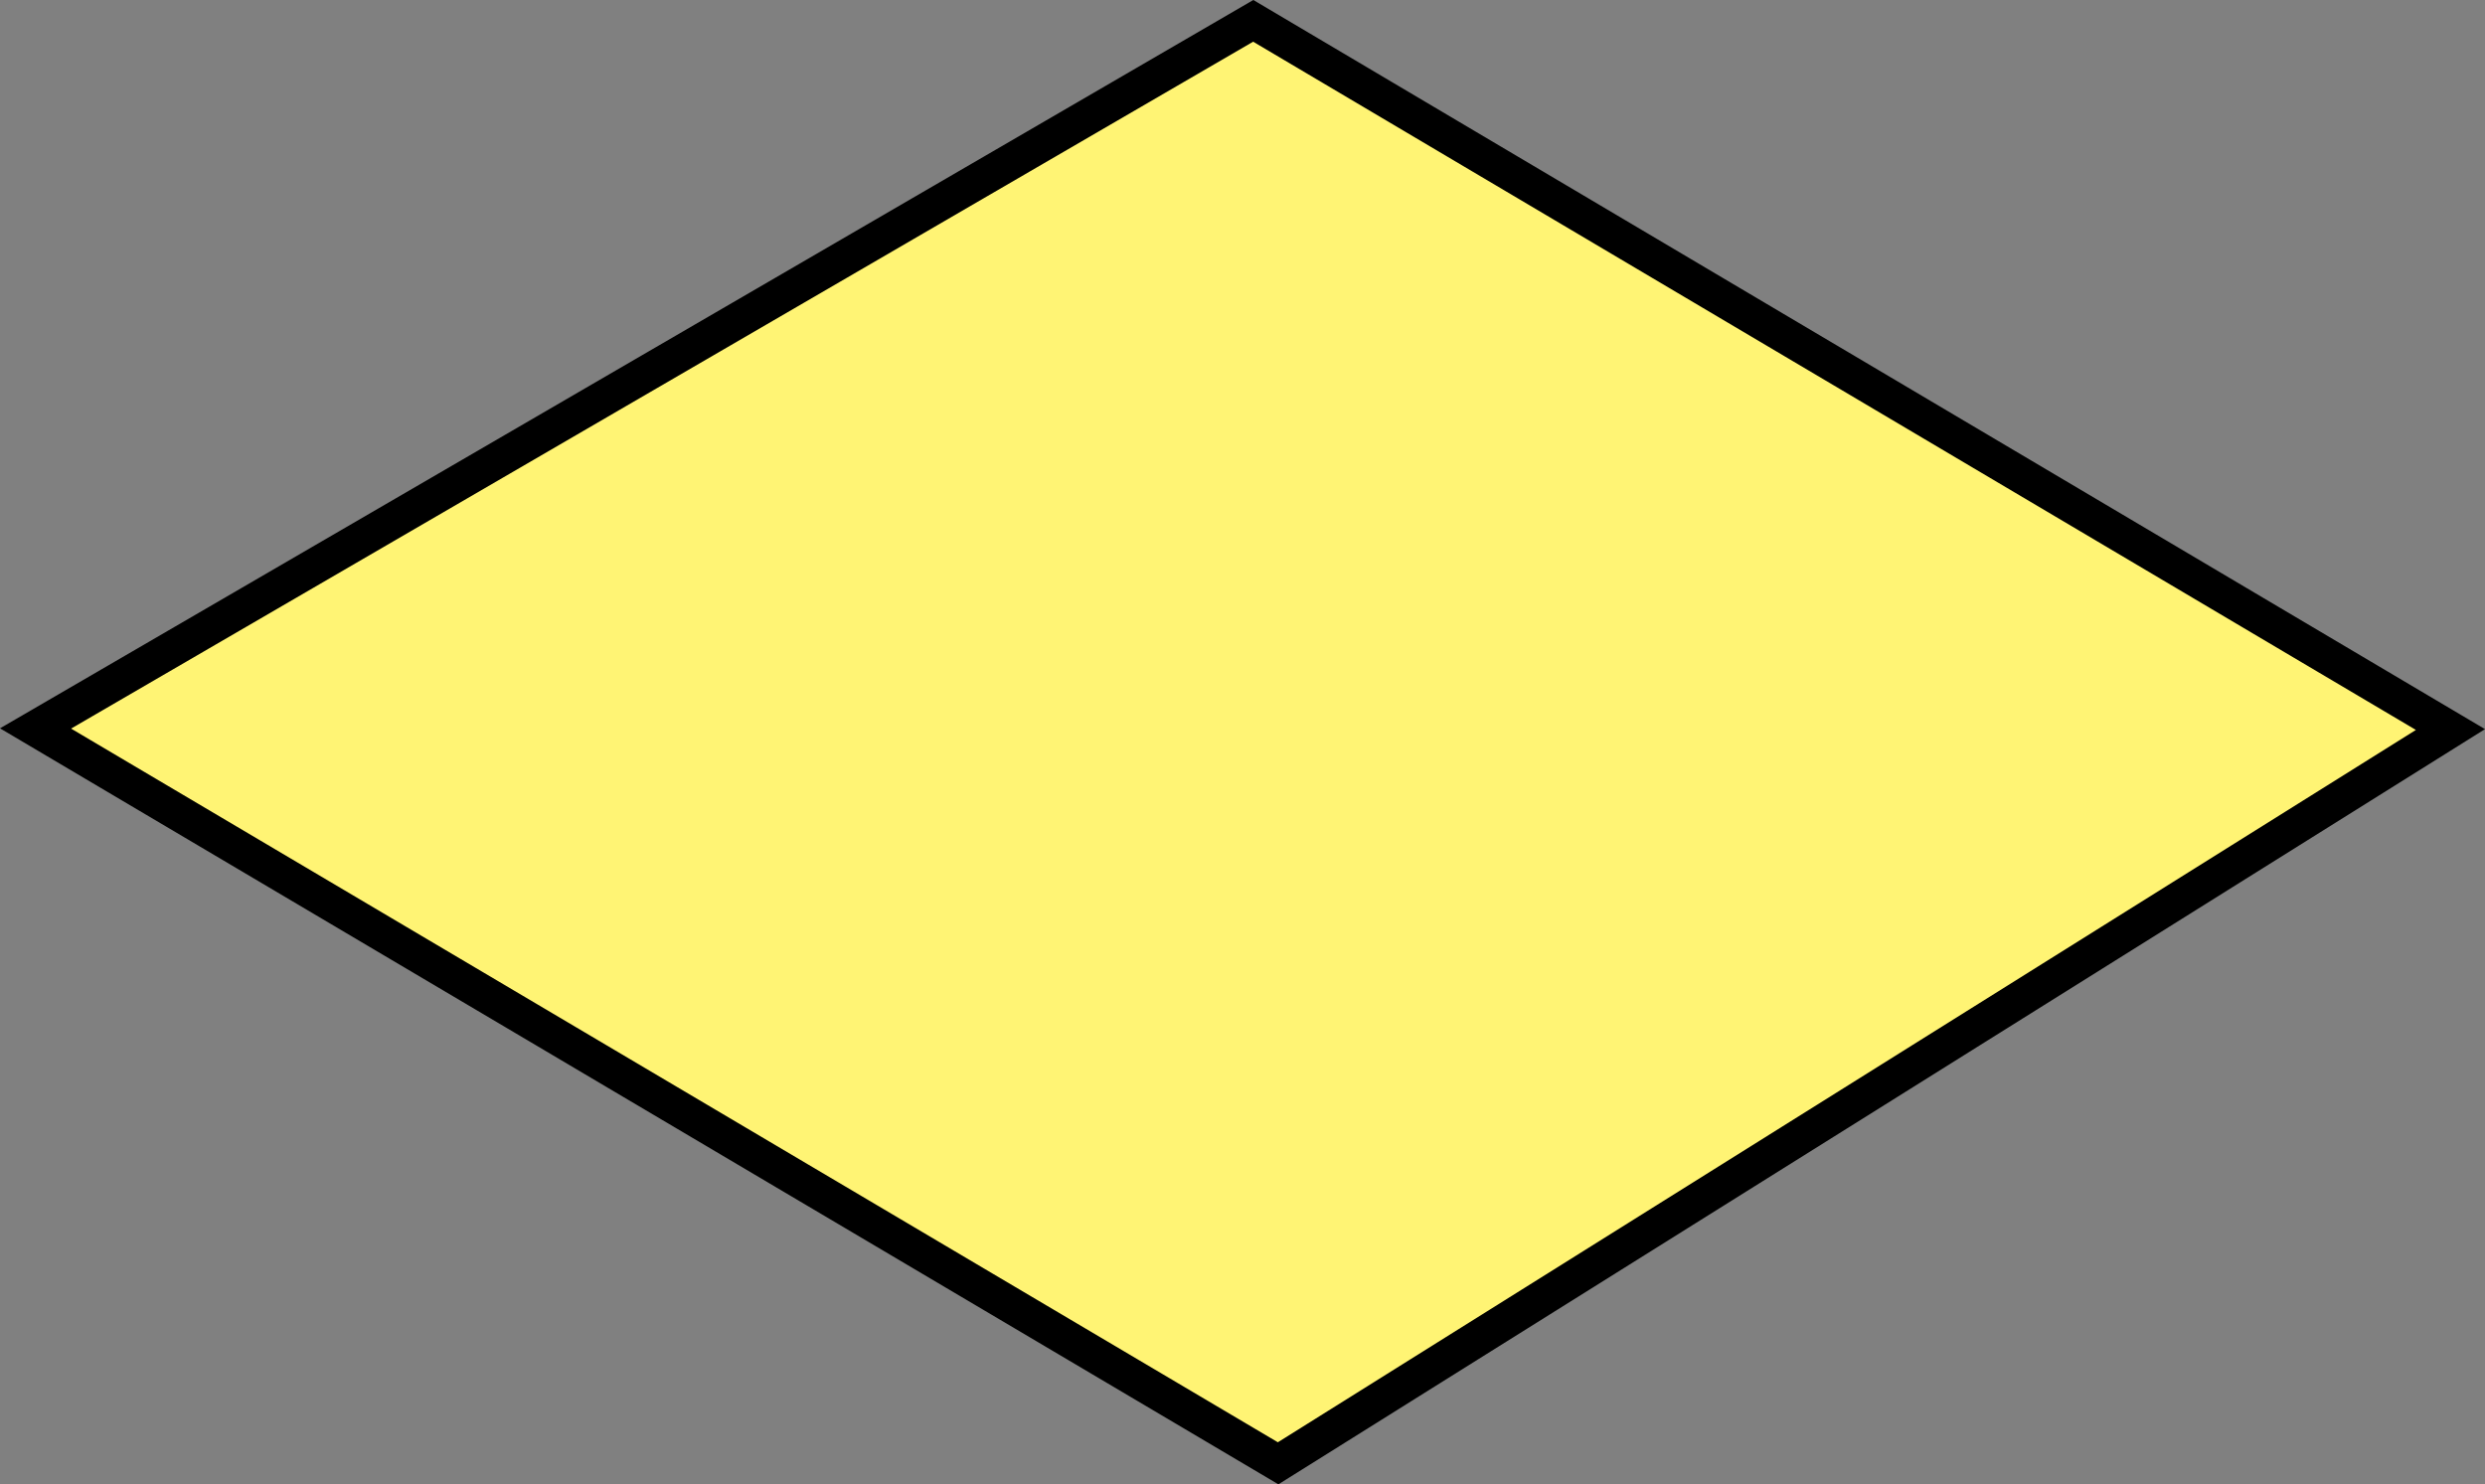
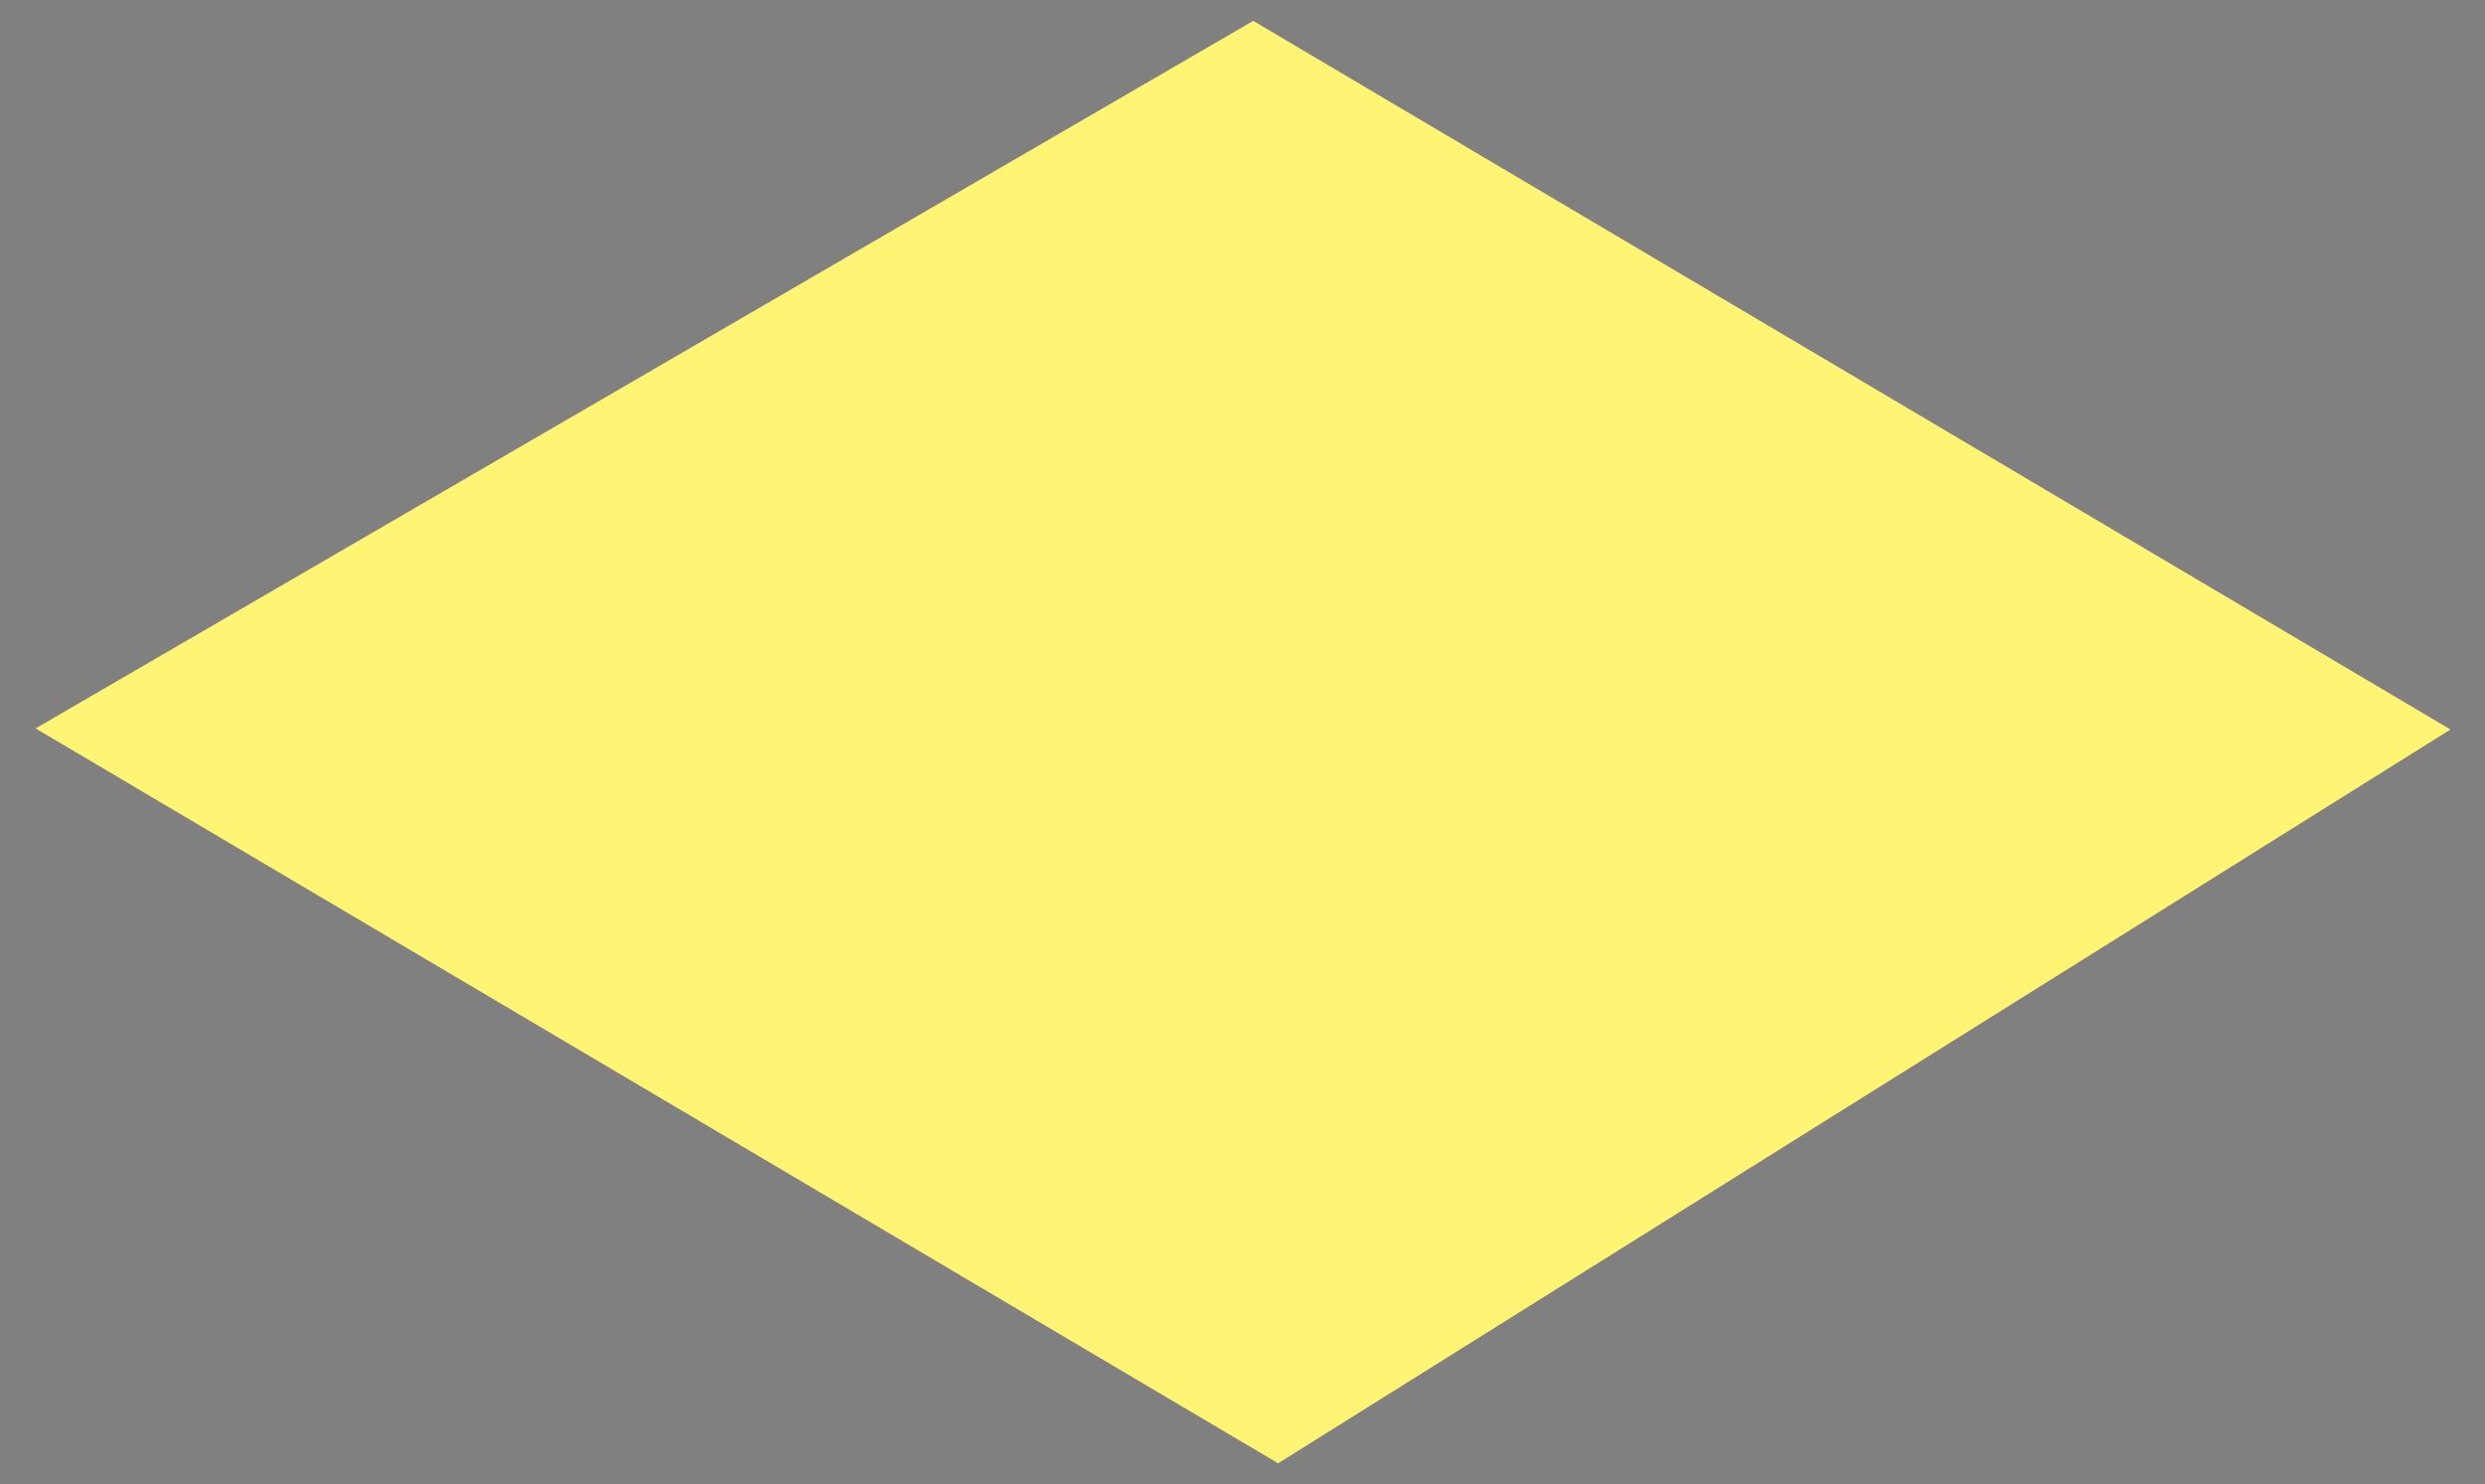
<svg xmlns="http://www.w3.org/2000/svg" viewBox="0 0 276.53 165.18">
  <rect x="0" y="0" width="276.53" height="165.18" fill="#808080" stroke="none" />
  <defs>
    <style> .cls-1 { fill: #fff474; } </style>
  </defs>
  <g id="Слой_2" data-name="Слой 2">
    <g id="Слой_1-2" data-name="Слой 1">
      <g>
        <polygon class="cls-1" points="272.69 81.18 142.23 162.84 3.96 81.06 139.46 2.32 272.69 81.18" />
-         <path d="M142.26,165.18,0,81.05,139.47,0,276.53,81.14ZM7.91,81.08,142.2,160.5,268.84,81.23,139.45,4.64Z" />
      </g>
    </g>
  </g>
</svg>